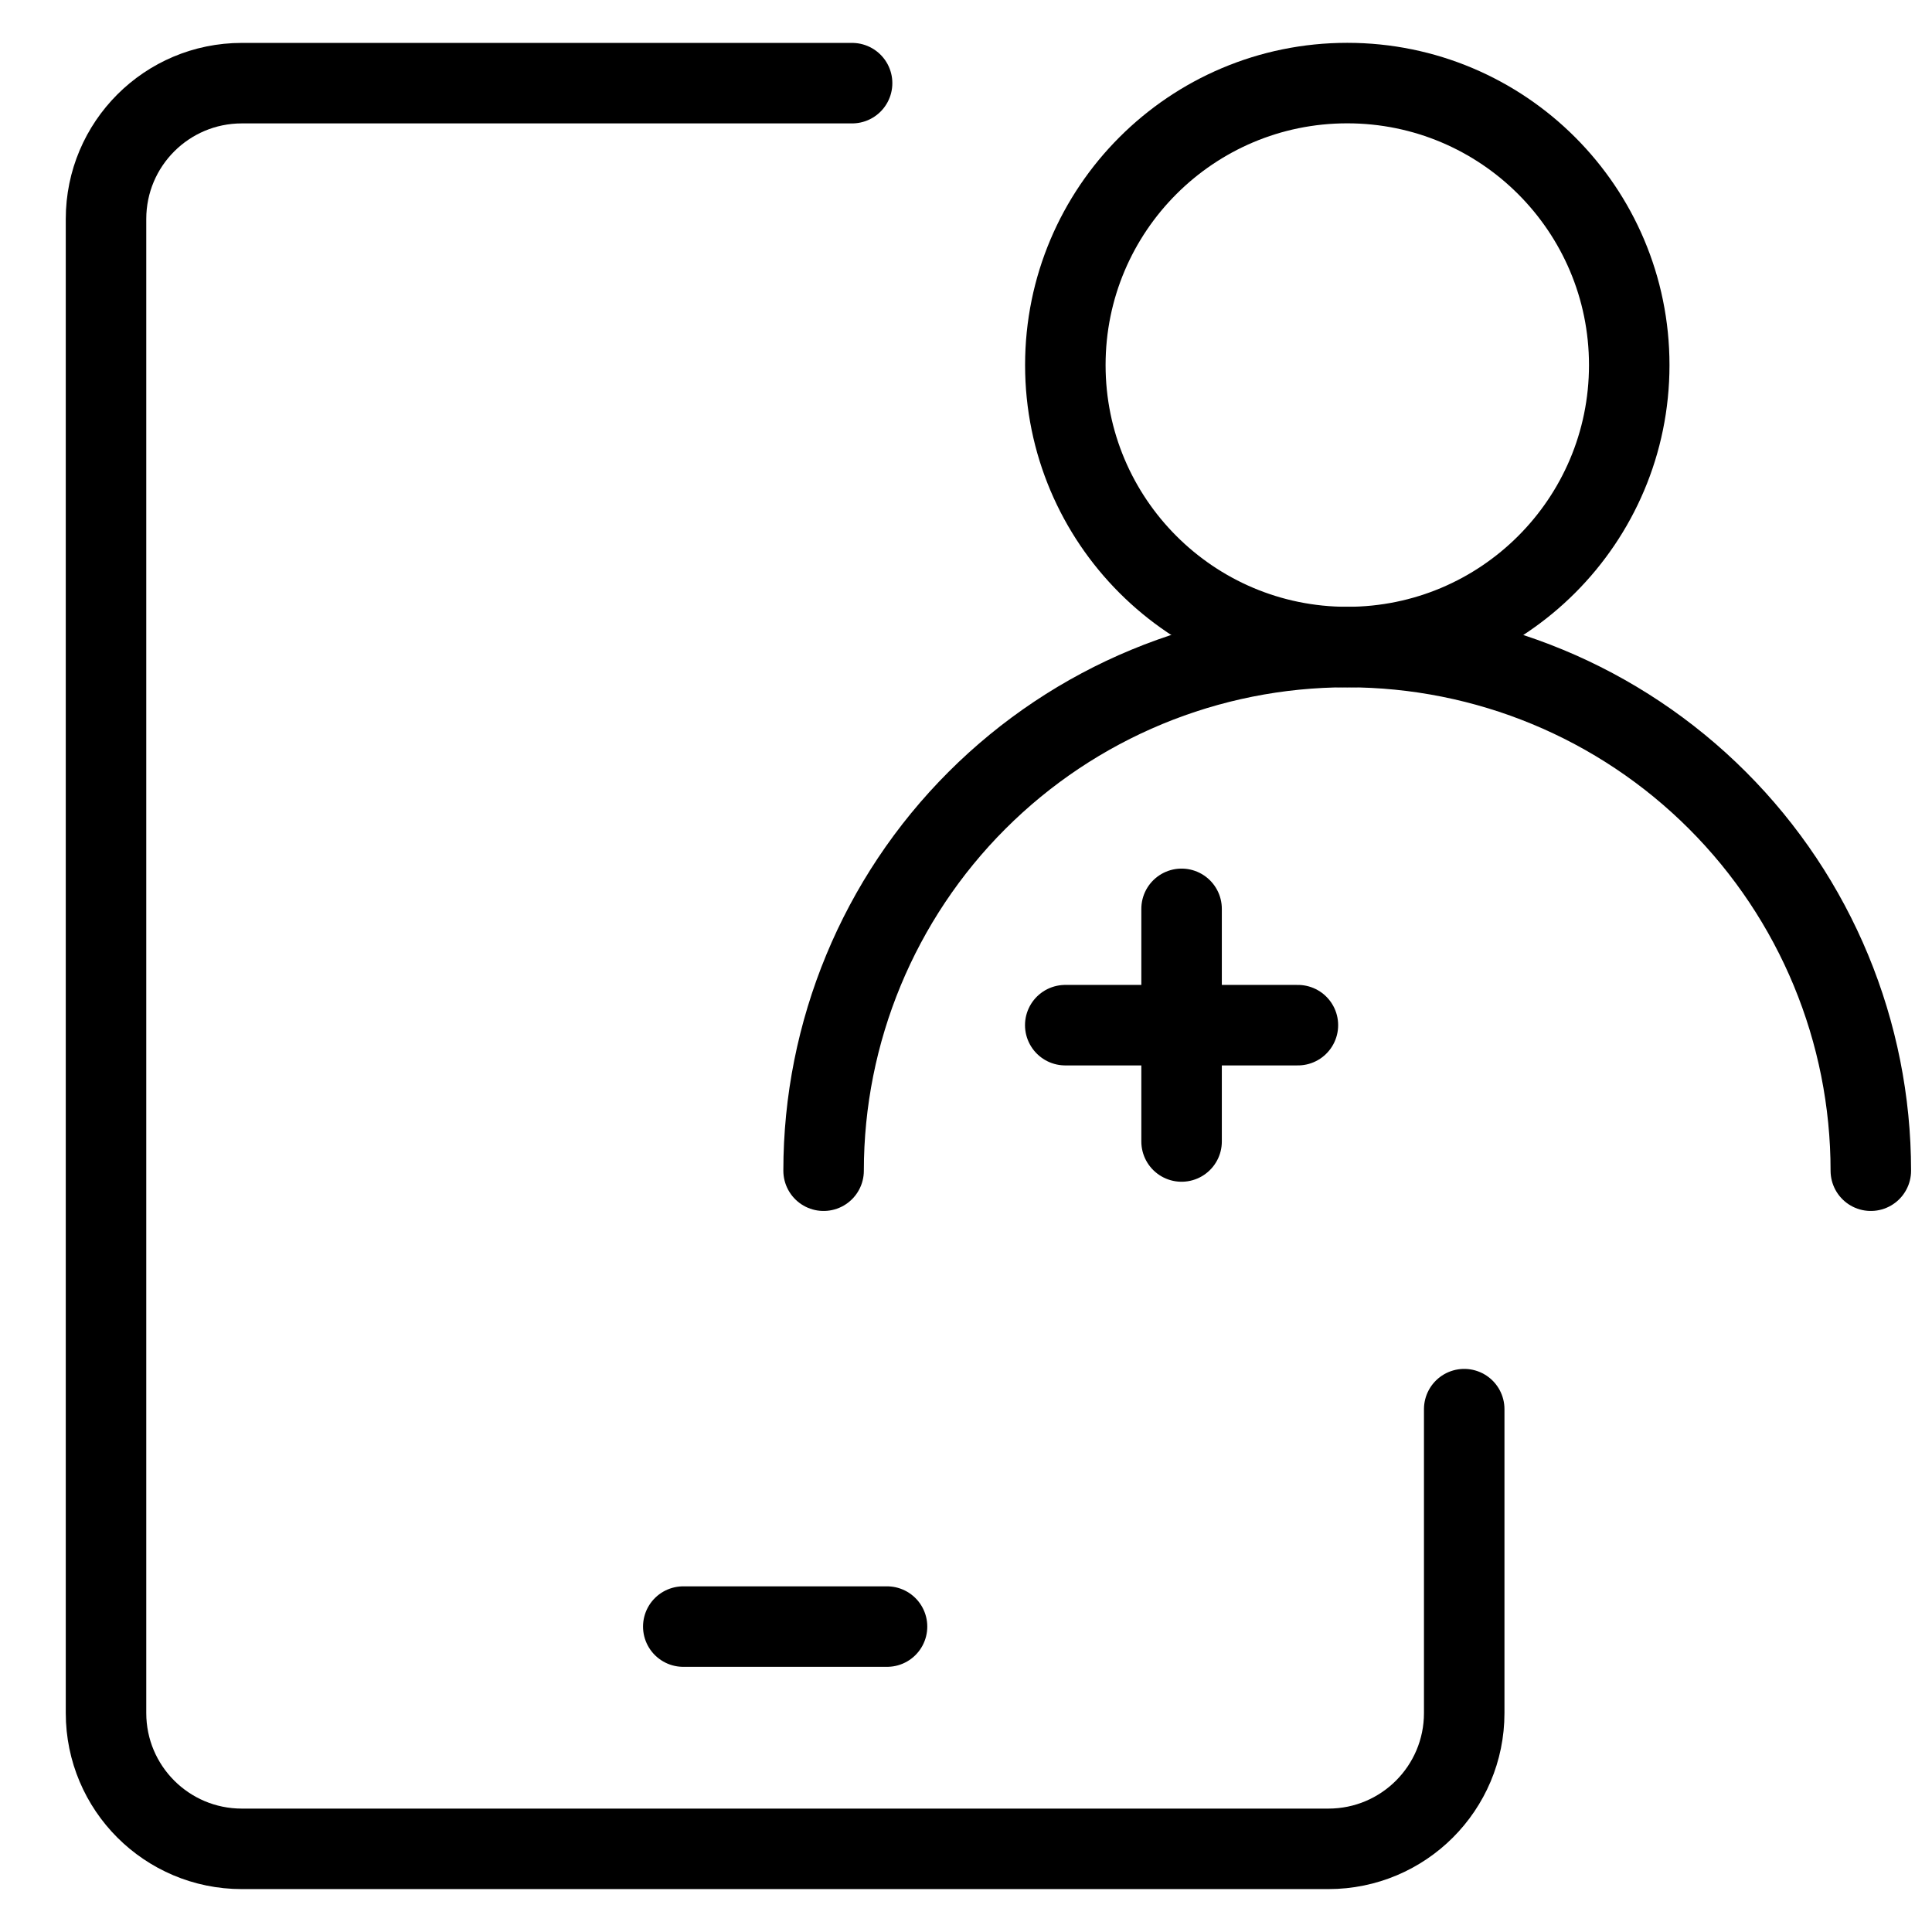
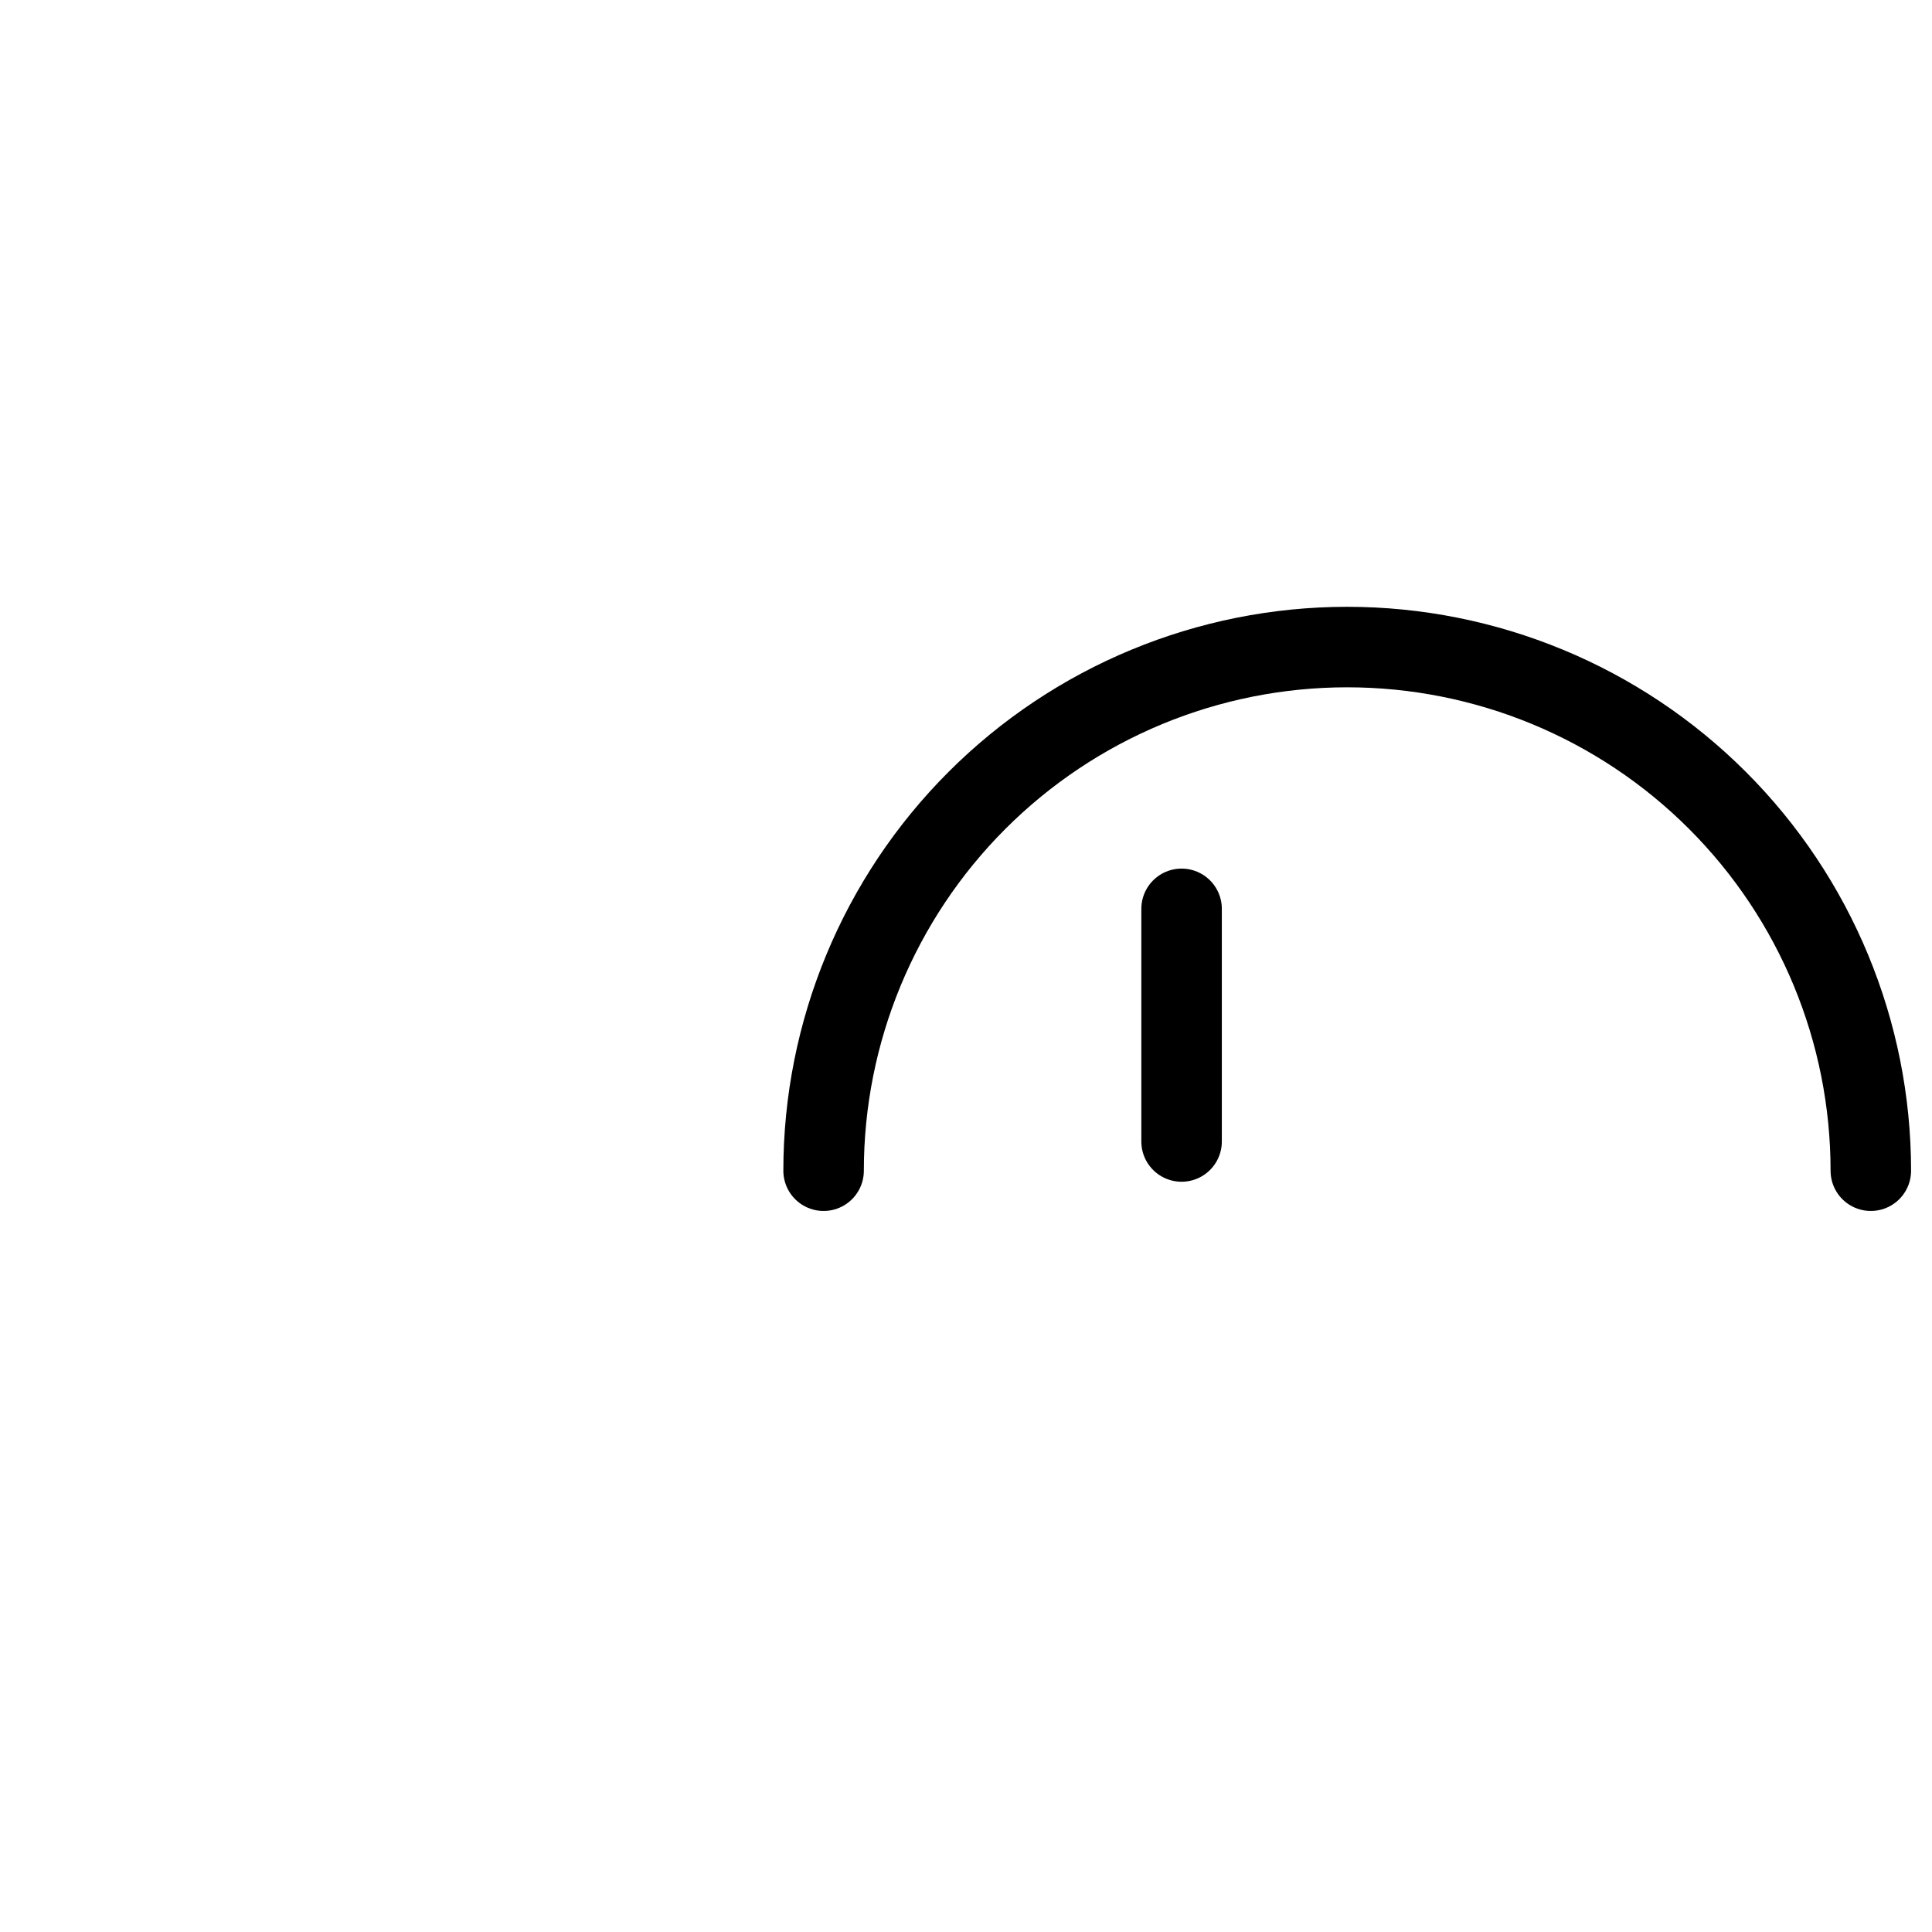
<svg xmlns="http://www.w3.org/2000/svg" fill="none" viewBox="0 0 24 24">
-   <path stroke="#000000" stroke-linecap="round" stroke-linejoin="round" d="M10.585 1.033H3.004c-0.932 0 -1.687 0.755 -1.687 1.687V21.28c0 0.932 0.755 1.687 1.687 1.687H16.502c0.932 0 1.687 -0.755 1.687 -1.687v-3.775" stroke-width="1" />
-   <path stroke="#000000" stroke-linecap="round" stroke-linejoin="round" d="M8.488 20.206h2.531" stroke-width="1" />
-   <path stroke="#000000" stroke-linecap="round" stroke-linejoin="round" d="M16.736 8.038c1.934 0 3.503 -1.568 3.503 -3.503 0 -1.934 -1.568 -3.503 -3.503 -3.503 -1.934 0 -3.502 1.568 -3.502 3.503 0 1.934 1.568 3.503 3.502 3.503Z" stroke-width="1" />
  <path stroke="#000000" stroke-linecap="round" stroke-linejoin="round" d="M10.231 14.543c0 -1.725 0.685 -3.38 1.905 -4.6 1.22 -1.22 2.874 -1.905 4.599 -1.905 1.725 0 3.38 0.685 4.6 1.905 1.22 1.22 1.905 2.874 1.905 4.6" stroke-width="1" />
-   <path stroke="#000000" stroke-linecap="round" stroke-linejoin="round" d="M13.233 12.735h2.89" stroke-width="1" />
  <path stroke="#000000" stroke-linecap="round" stroke-linejoin="round" d="M14.678 11.29v2.89" stroke-width="1" />
</svg>